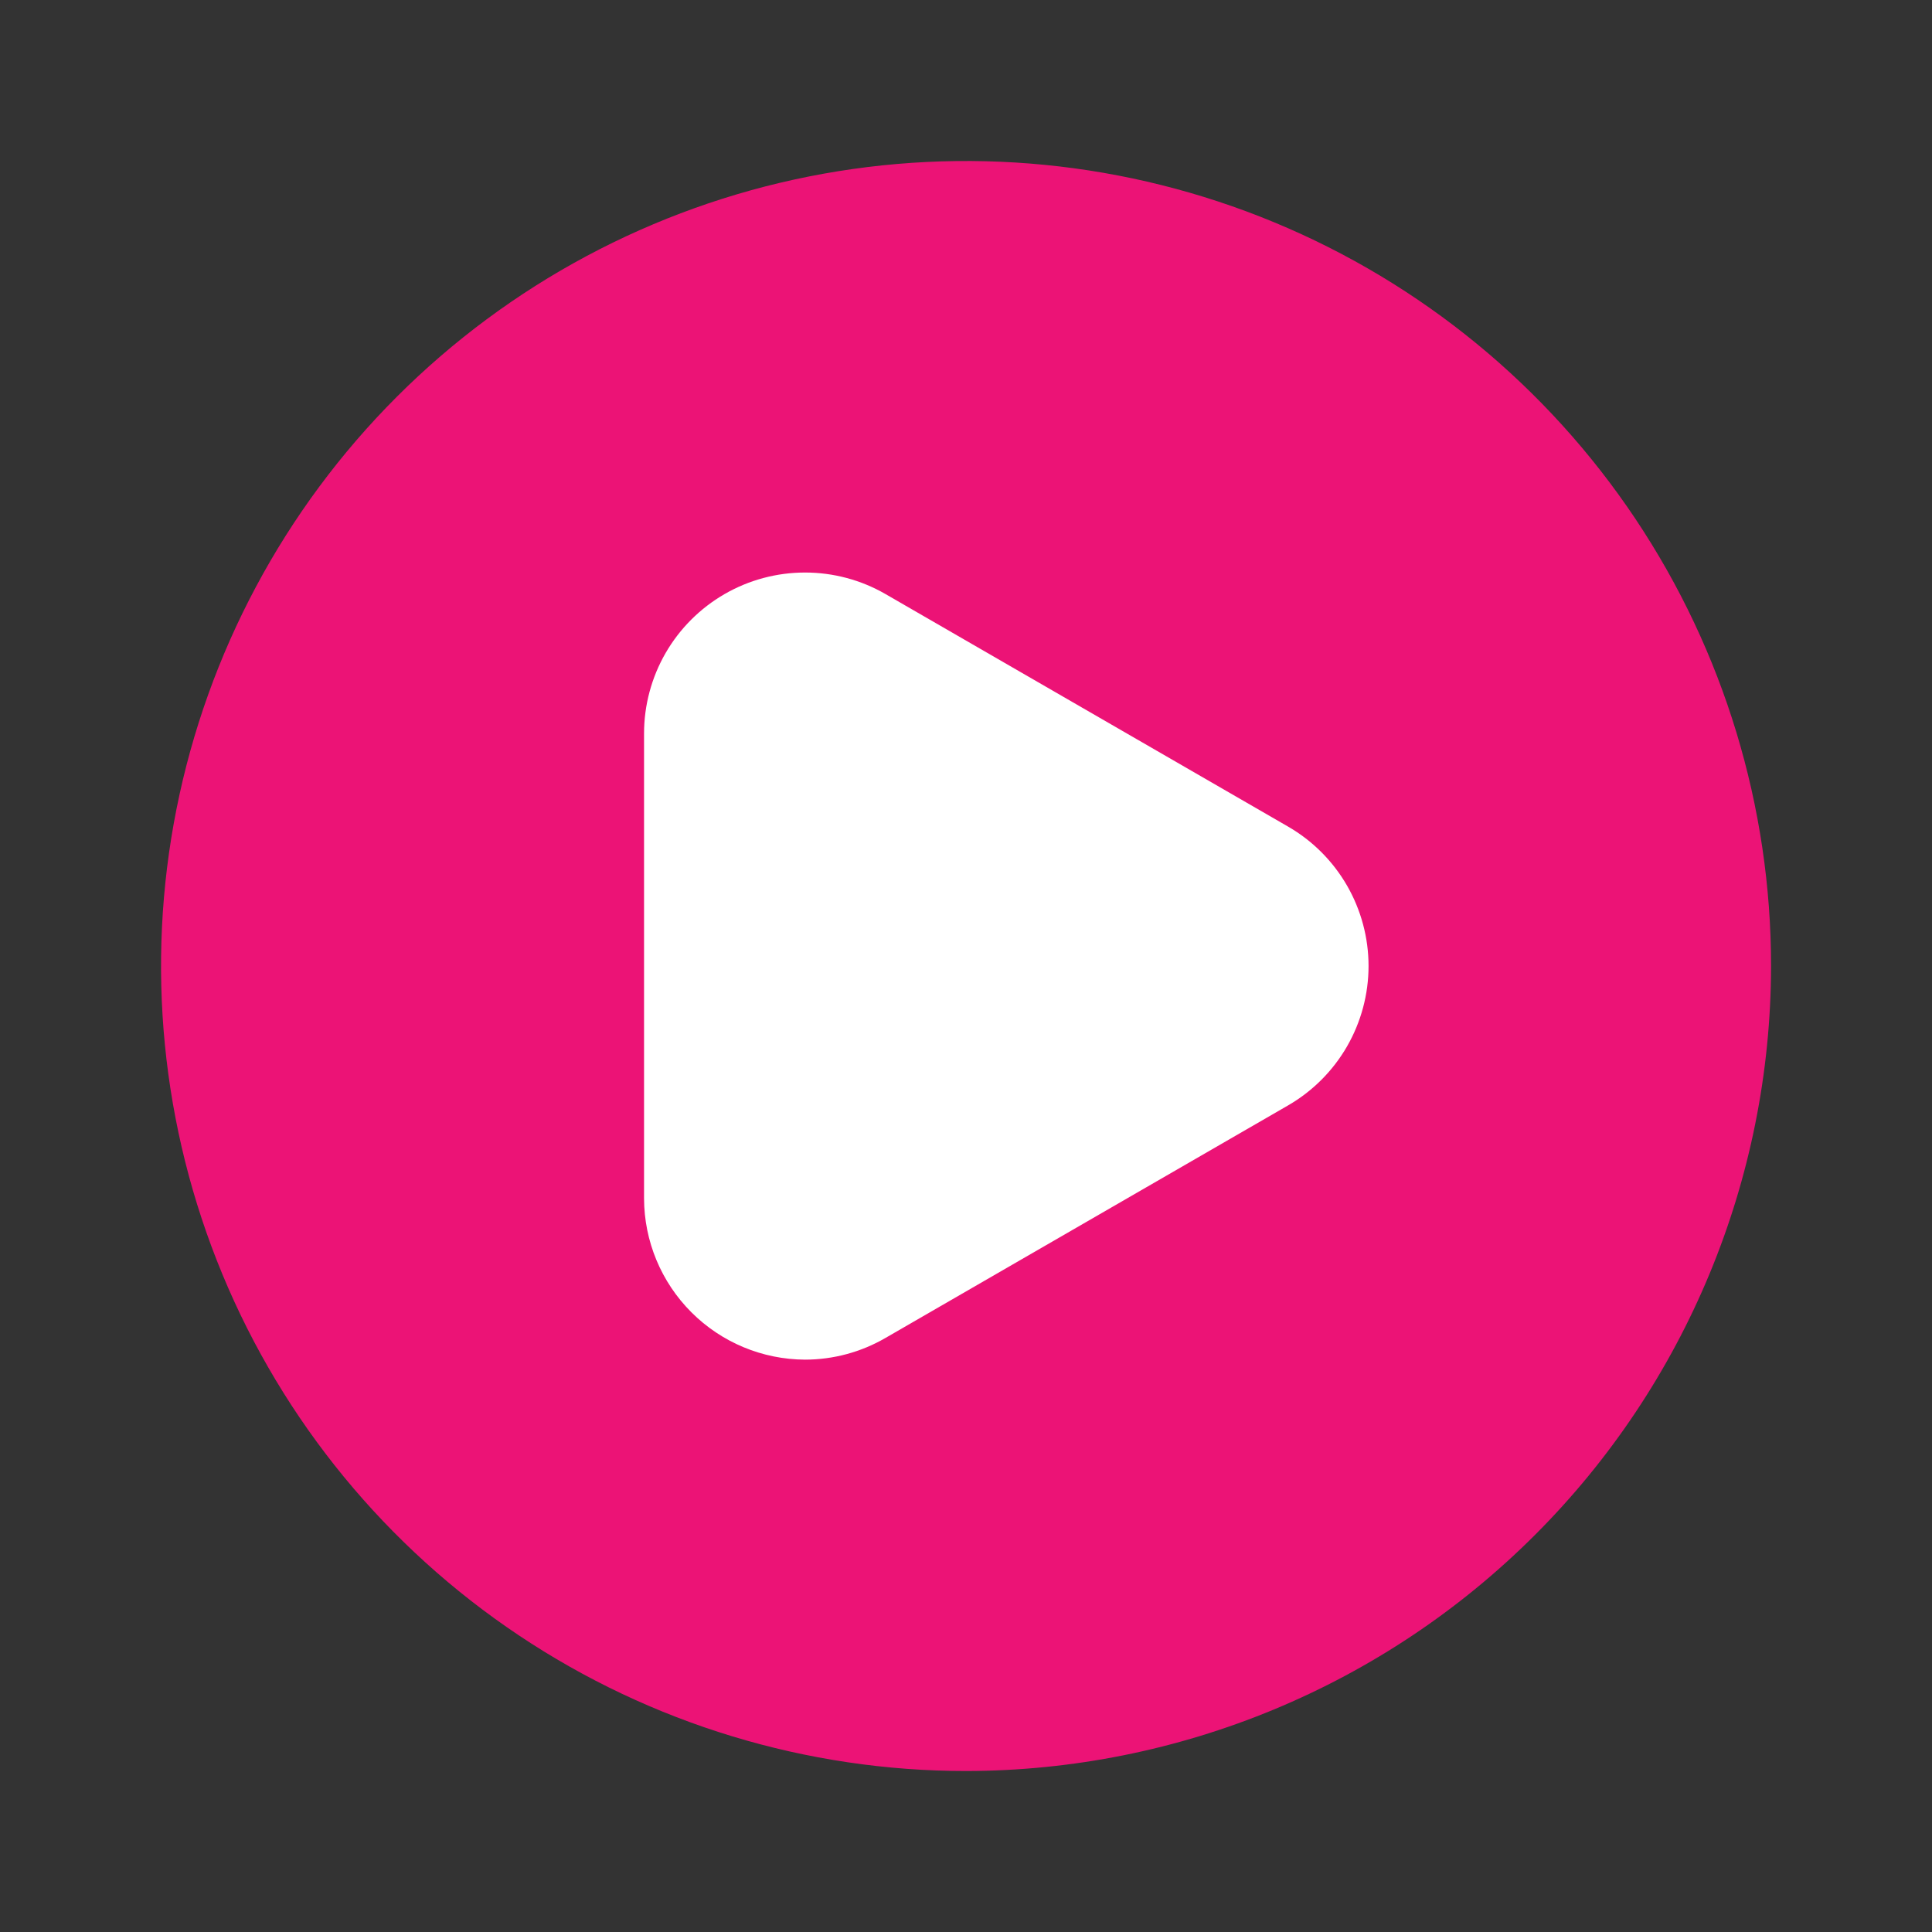
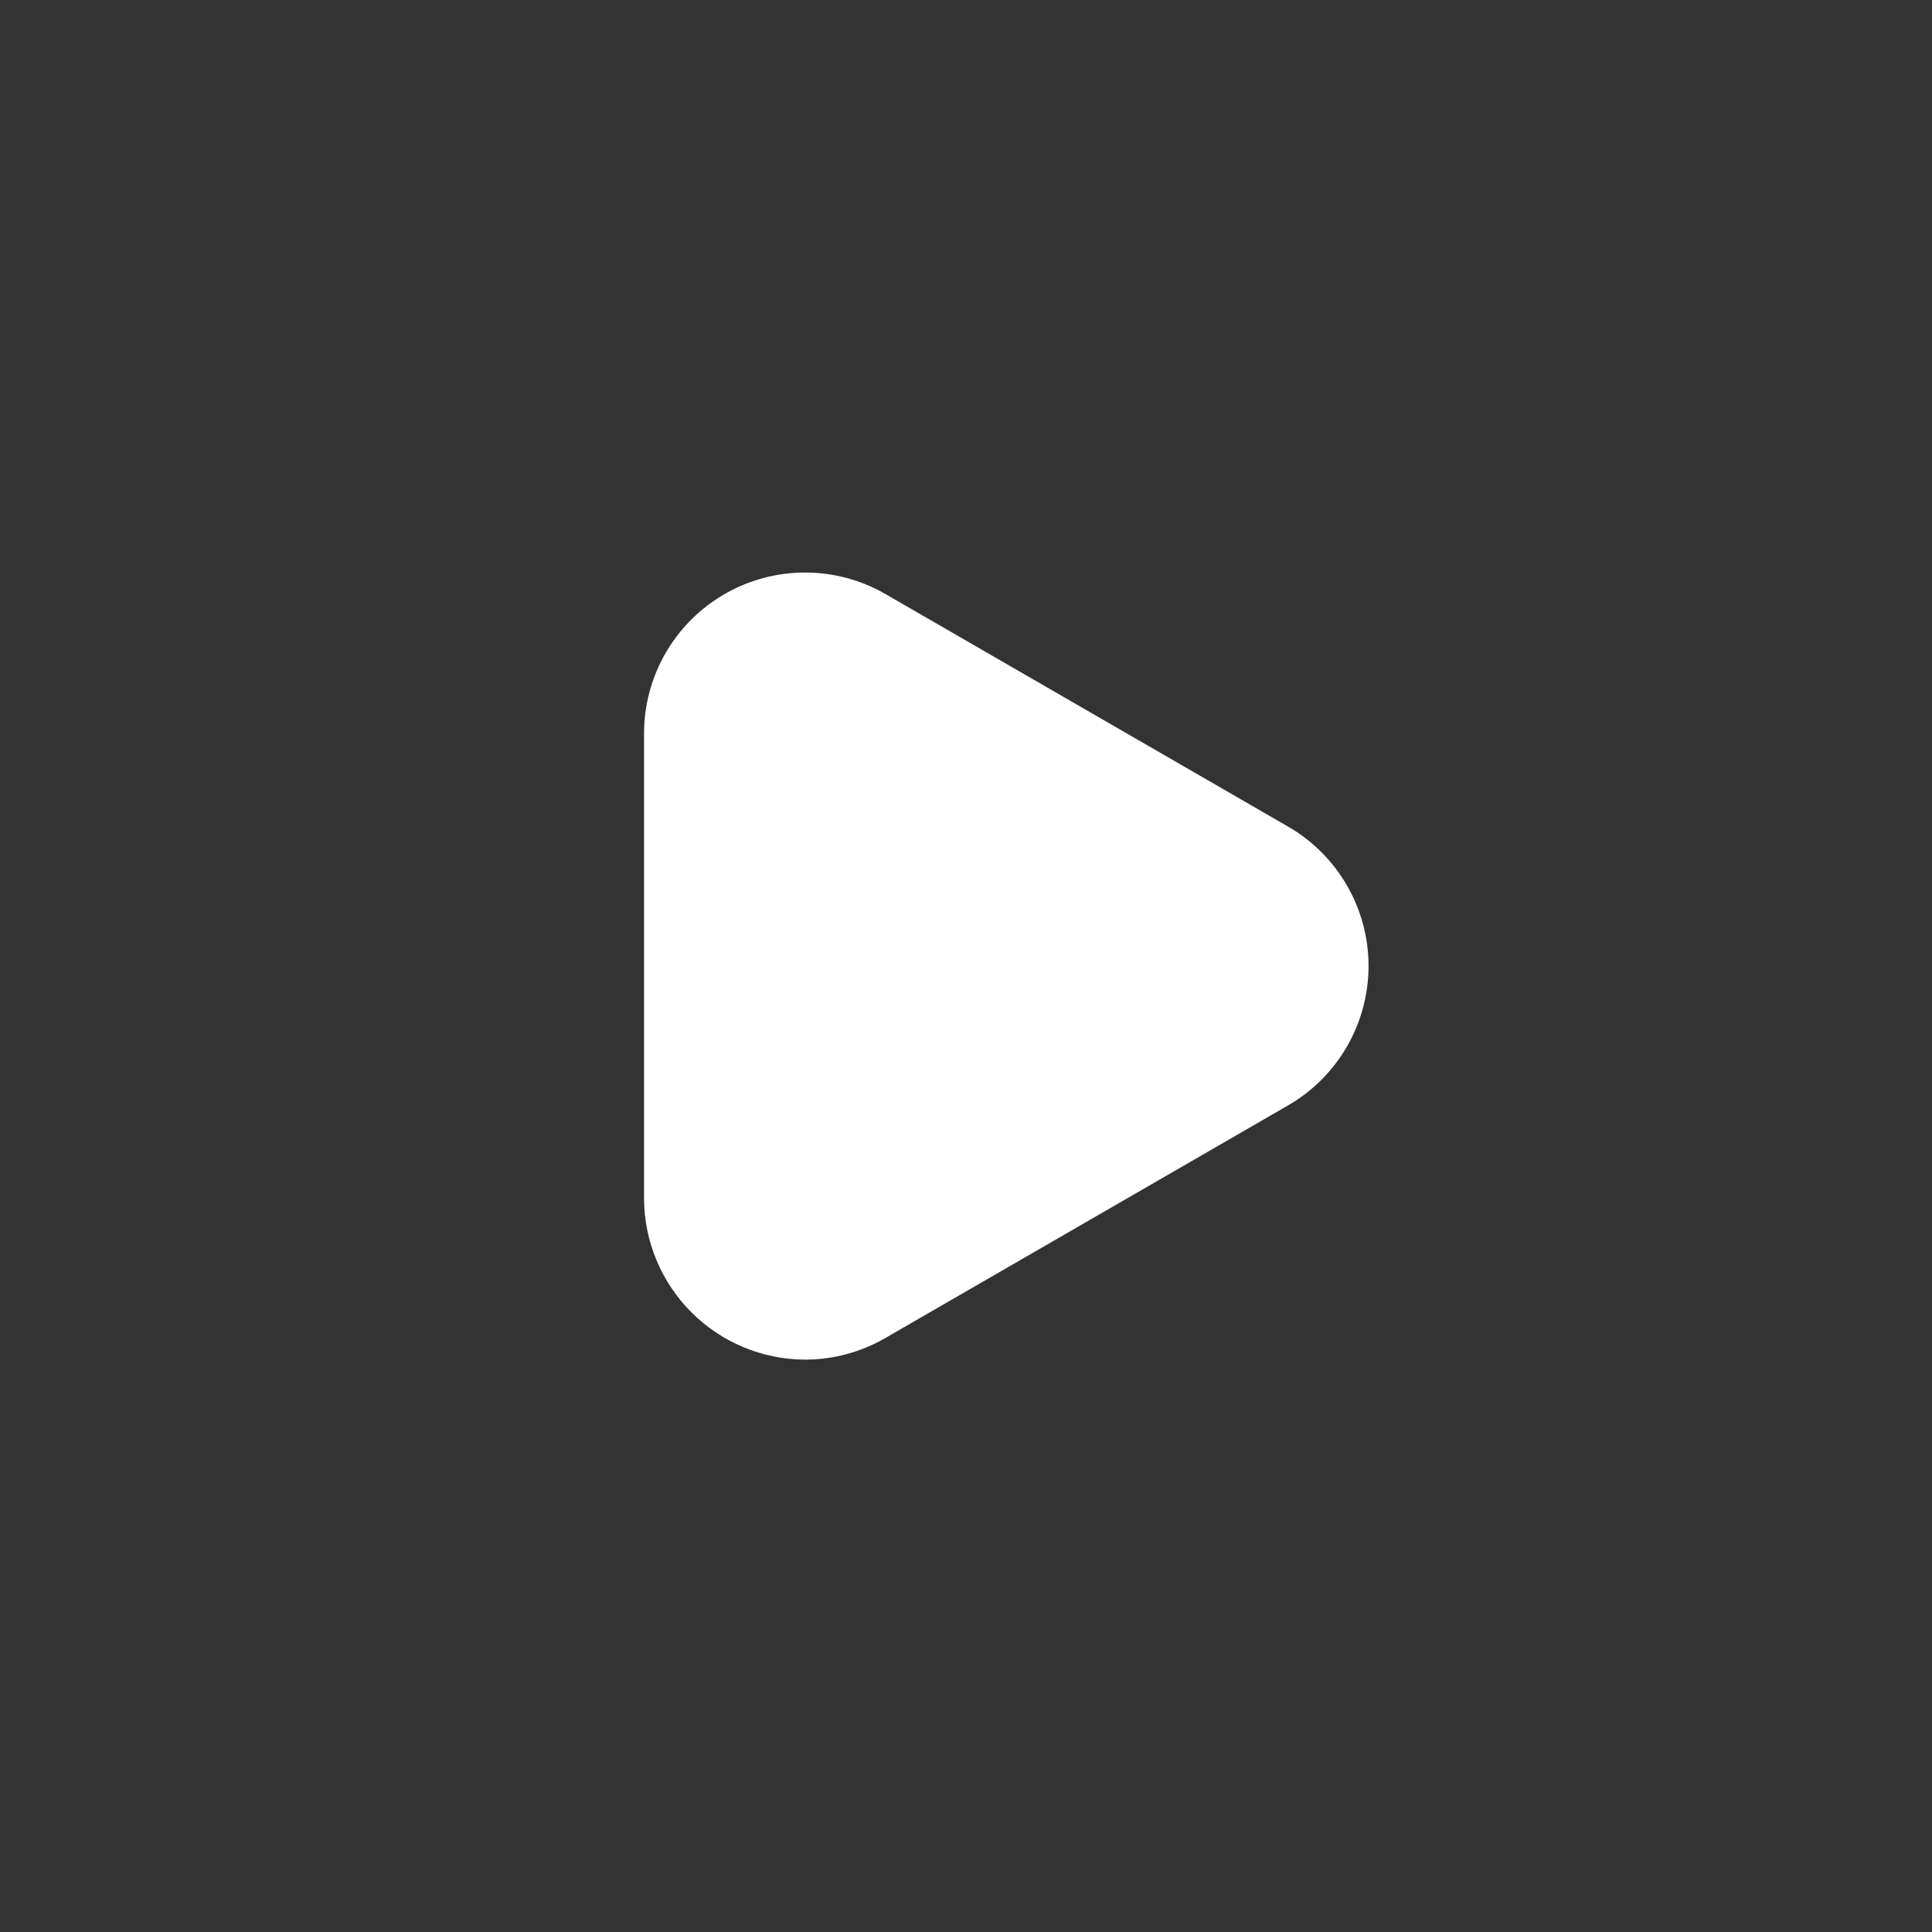
<svg xmlns="http://www.w3.org/2000/svg" width="56" height="56" viewBox="0 0 56 56" fill="none">
  <rect x="0" y="0" width="56" height="56" fill="#333333" stroke="none" />
-   <path d="M28.001 51.334C23.386 51.334 18.875 49.965 15.038 47.401C11.201 44.837 8.21 41.193 6.444 36.93C4.678 32.666 4.216 27.974 5.116 23.448C6.017 18.922 8.239 14.764 11.502 11.501C14.765 8.238 18.923 6.016 23.449 5.115C27.975 4.215 32.667 4.677 36.931 6.443C41.194 8.209 44.838 11.2 47.402 15.037C49.966 18.874 51.335 23.385 51.335 28C51.327 34.186 48.867 40.117 44.492 44.491C40.118 48.866 34.187 51.326 28.001 51.334Z" fill="#EC1376" />
  <path d="M23.335 39.41C22.098 39.405 20.913 38.911 20.039 38.036C19.164 37.161 18.672 35.976 18.668 34.739V21.261C18.668 20.442 18.884 19.637 19.293 18.928C19.703 18.219 20.292 17.63 21.001 17.22C21.711 16.81 22.515 16.595 23.335 16.595C24.154 16.595 24.959 16.81 25.668 17.22L37.335 23.959C38.044 24.368 38.633 24.957 39.043 25.667C39.452 26.376 39.668 27.181 39.668 28C39.668 28.819 39.452 29.624 39.043 30.333C38.633 31.043 38.044 31.632 37.335 32.041L25.668 38.78C24.959 39.192 24.154 39.409 23.335 39.41Z" fill="white" />
</svg>